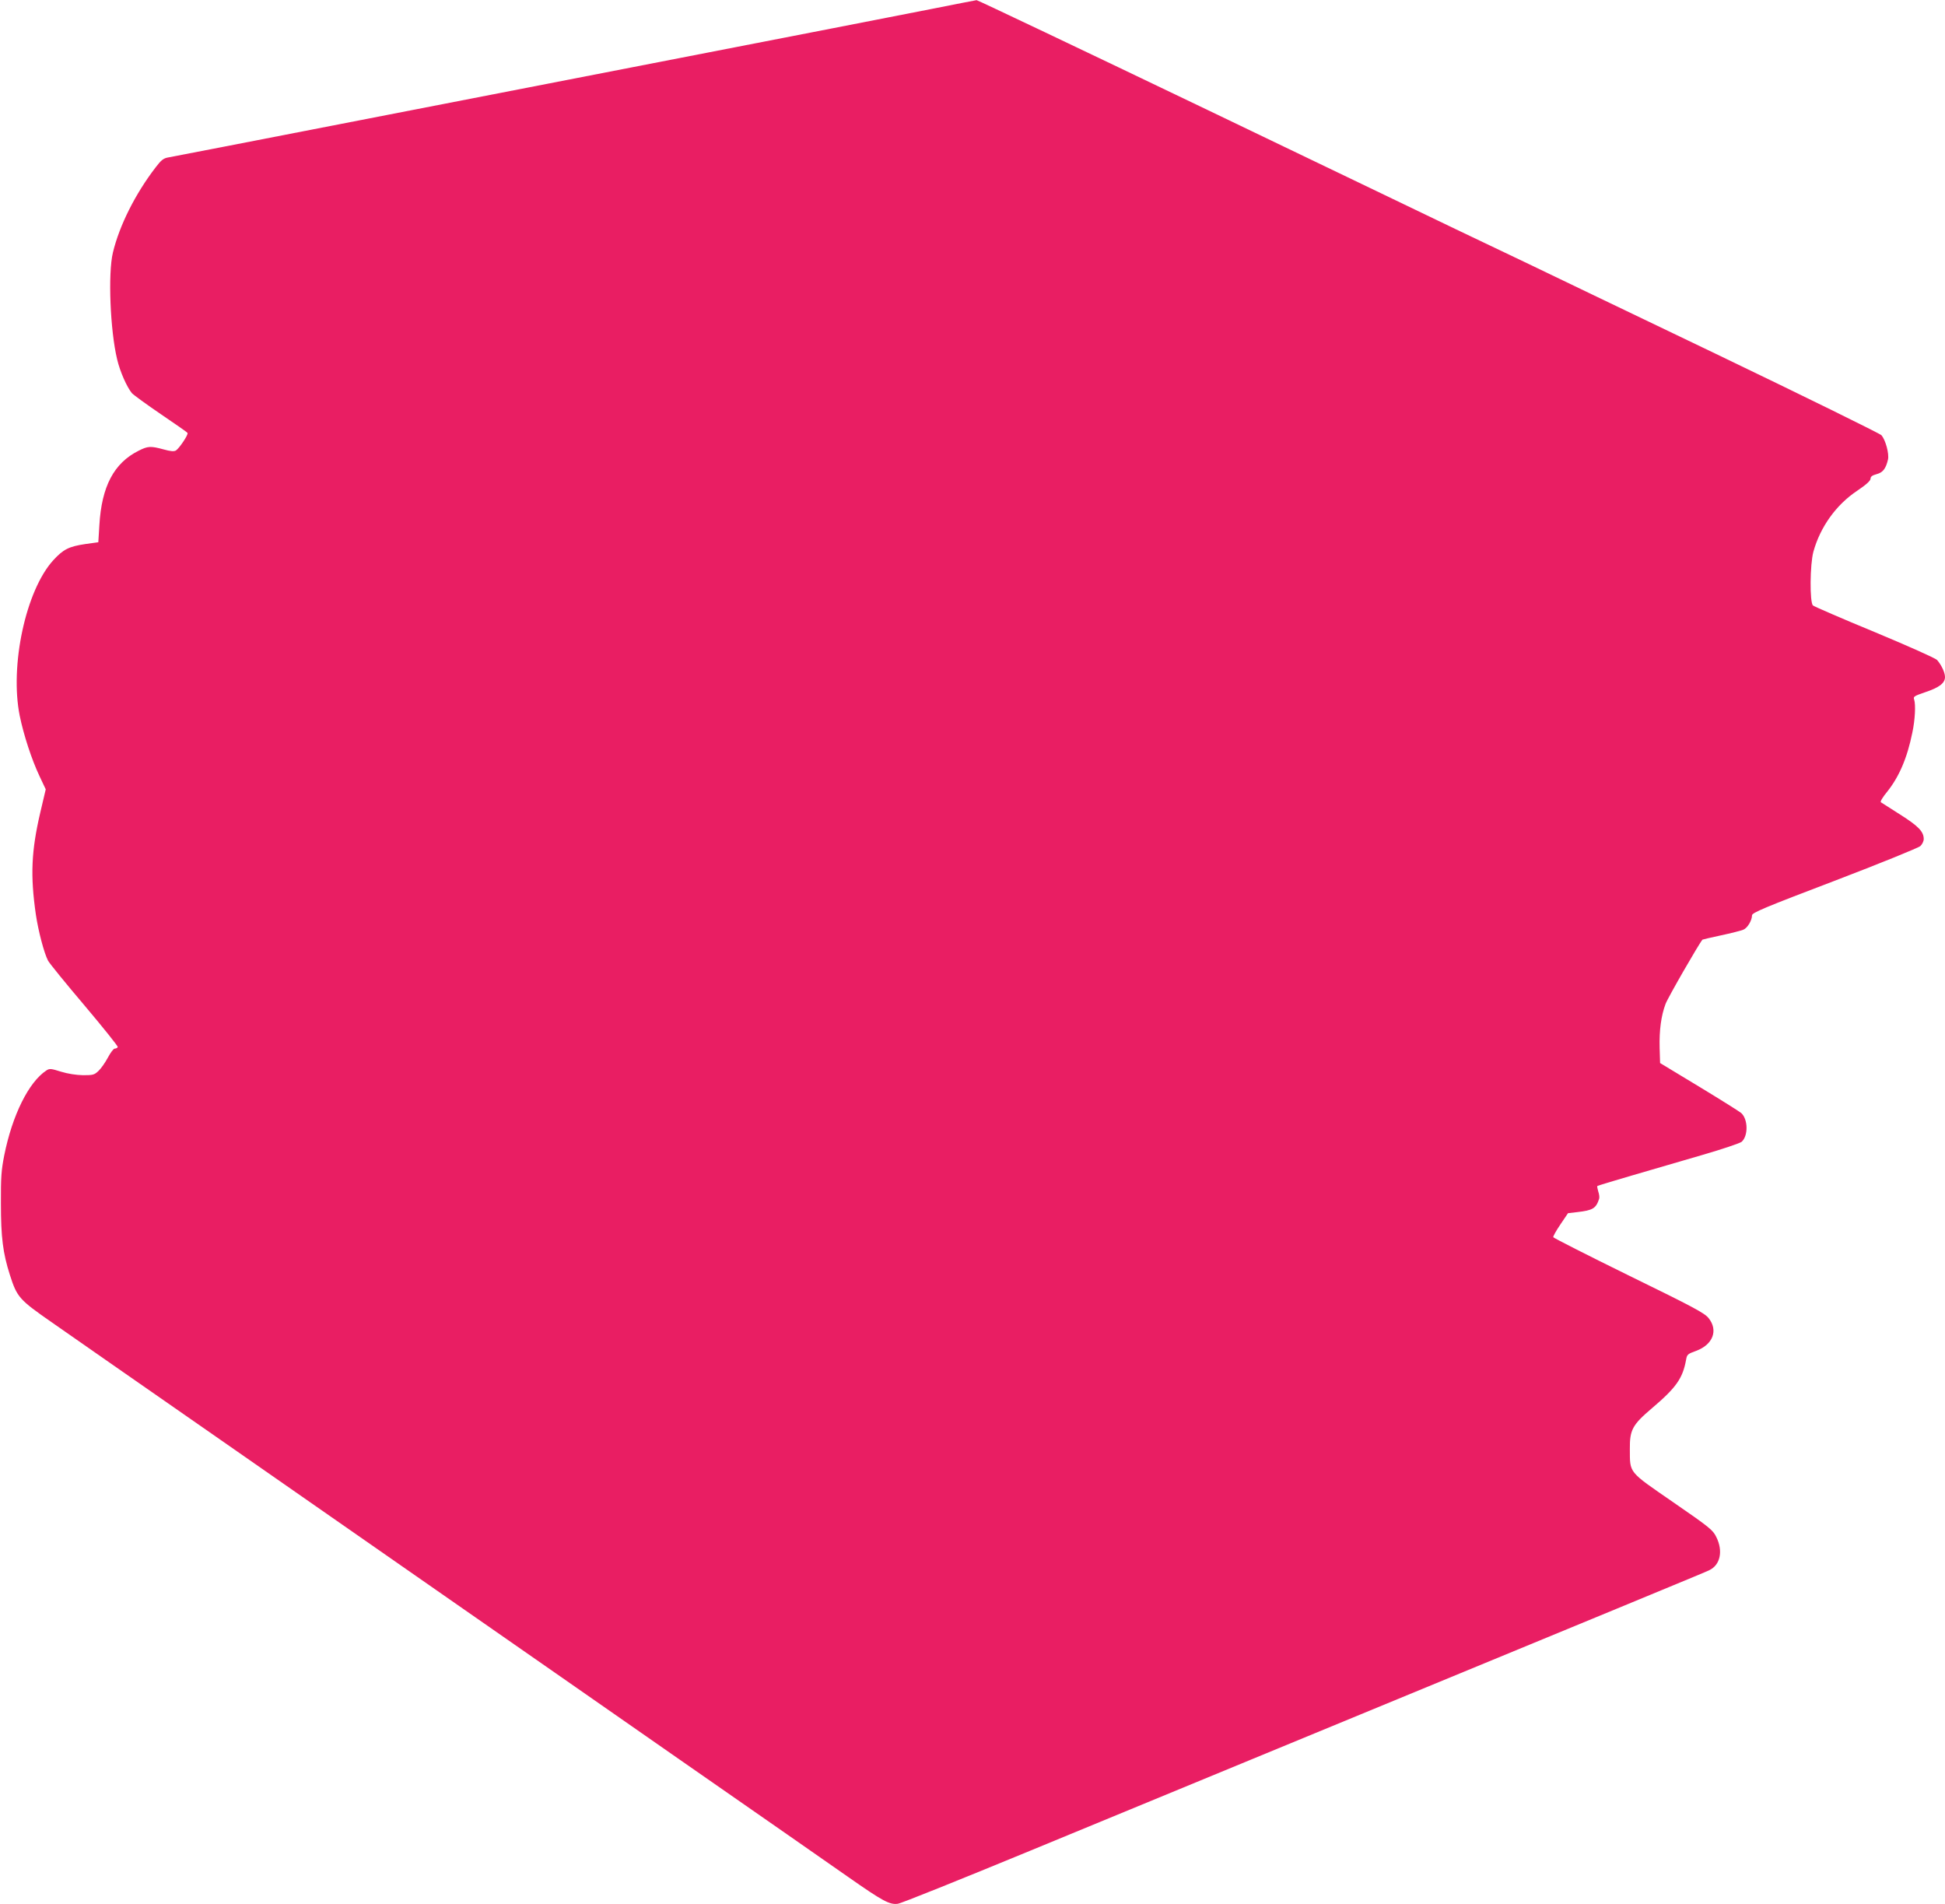
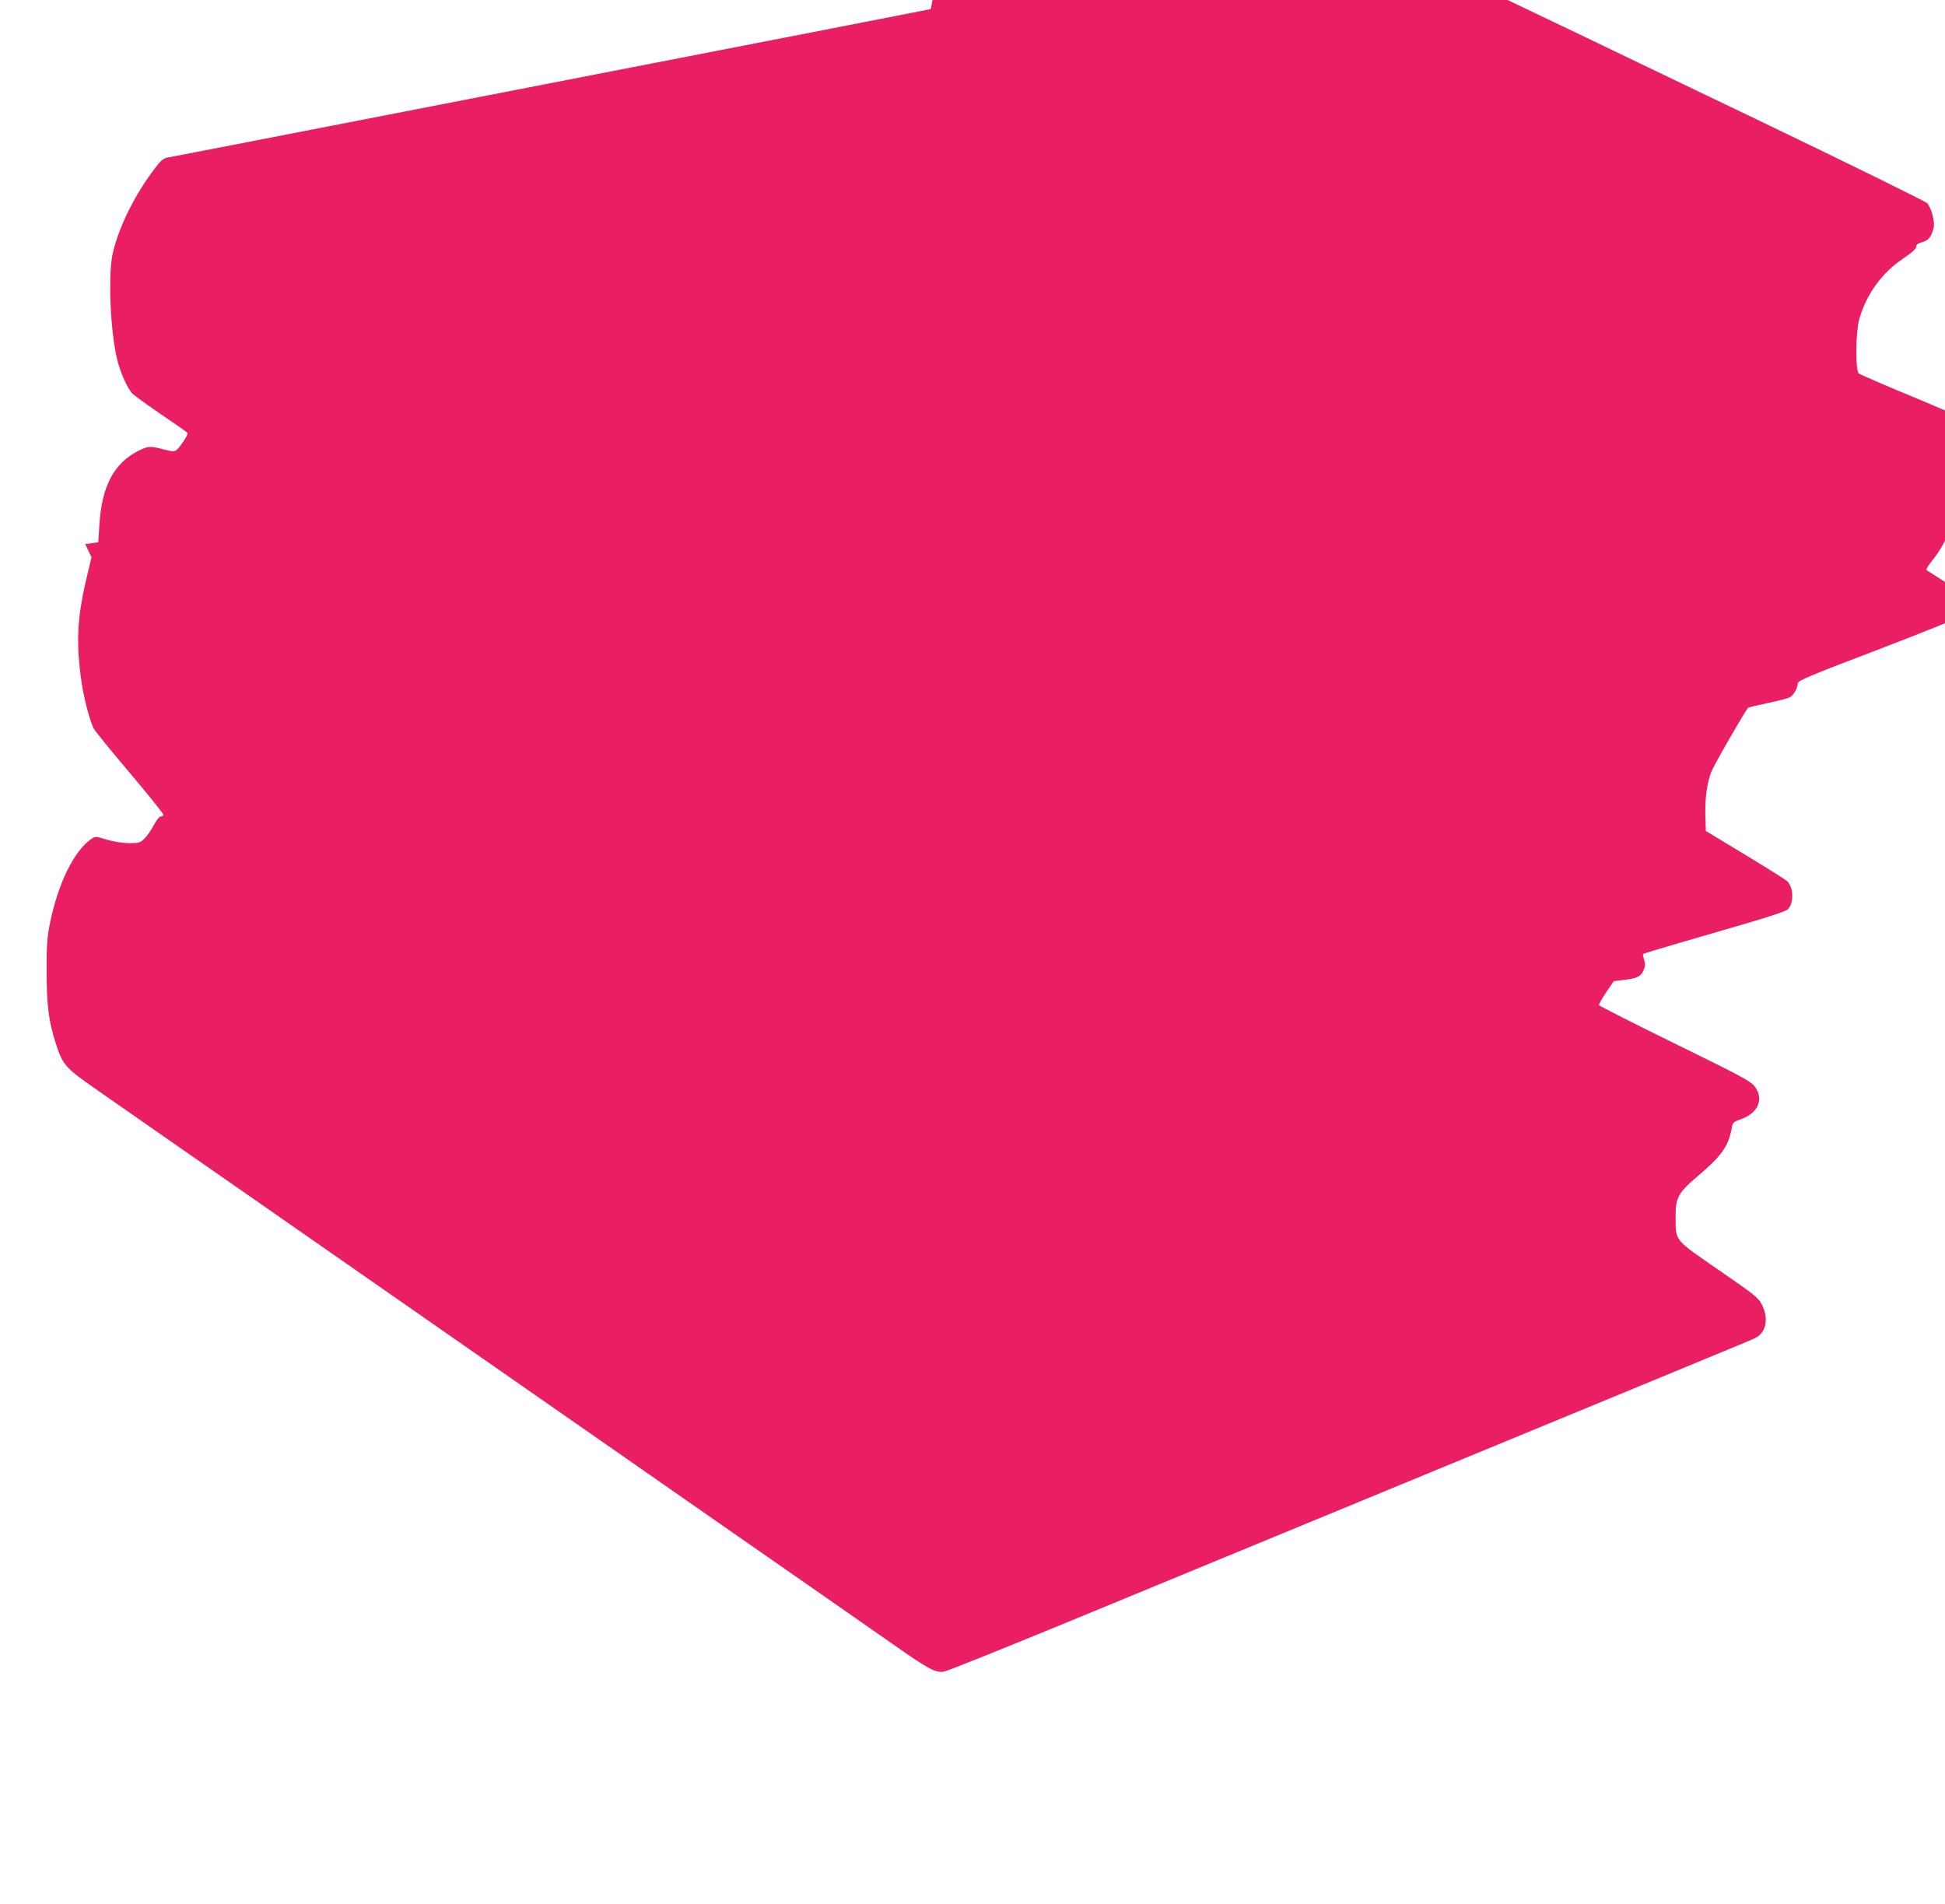
<svg xmlns="http://www.w3.org/2000/svg" version="1.0" width="1280pt" height="1253pt" viewBox="0 0 1280 1253" preserveAspectRatio="xMidYMid meet">
  <g transform="translate(0,1253) scale(0.1,-0.1)" fill="#e91e63" stroke="none">
-     <path d="M6125 12470 c-159 -31 -454 -89 -655 -128 -347 -68 -3296 -641 -3995 -777 -181 -35 -347 -67 -368 -71 -30 -5 -46 -17 -81 -63 -135 -175 -240 -384 -283 -563 -33 -137 -18 -513 28 -703 19 -81 64 -182 97 -222 11 -12 96 -74 190 -138 94 -64 174 -119 176 -124 7 -10 -54 -101 -76 -115 -13 -8 -35 -6 -82 7 -85 23 -103 22 -164 -9 -162 -81 -243 -234 -258 -489 l-7 -113 -86 -12 c-107 -16 -144 -34 -210 -106 -181 -198 -288 -694 -221 -1025 26 -126 78 -286 130 -396 l41 -87 -36 -153 c-59 -253 -66 -414 -29 -671 16 -108 54 -253 80 -303 8 -16 116 -149 240 -295 123 -146 222 -269 219 -274 -4 -6 -12 -10 -20 -10 -8 0 -28 -27 -45 -59 -17 -32 -45 -72 -61 -87 -28 -27 -37 -29 -102 -29 -46 1 -99 9 -145 23 -67 21 -76 22 -97 8 -116 -76 -224 -294 -277 -558 -19 -96 -23 -144 -22 -318 0 -221 13 -325 59 -469 47 -147 61 -163 277 -313 106 -74 602 -420 1103 -768 501 -349 1182 -823 1515 -1055 333 -232 1015 -706 1515 -1055 501 -348 1000 -696 1110 -773 223 -156 270 -182 324 -174 20 2 410 159 866 347 4373 1804 4430 1827 4474 1848 72 34 92 126 46 218 -23 47 -43 63 -285 230 -297 205 -283 188 -284 349 -1 126 16 159 147 270 159 135 201 196 223 317 6 35 10 39 66 59 111 41 147 135 82 216 -27 33 -97 71 -525 280 -271 133 -495 247 -497 252 -2 5 19 43 47 84 l50 74 60 7 c104 12 124 24 145 88 3 10 0 31 -6 48 -5 17 -8 33 -6 36 3 2 103 33 224 68 120 35 329 96 463 135 135 39 253 79 263 88 44 40 42 148 -3 189 -10 9 -134 87 -276 173 l-258 156 -3 100 c-3 116 10 212 39 289 14 39 220 397 243 423 1 1 55 14 121 28 66 14 132 31 147 37 27 10 58 61 58 95 0 17 83 52 543 227 298 114 552 217 565 229 12 11 22 32 22 46 0 49 -35 85 -155 161 -65 41 -122 78 -127 81 -6 4 13 35 42 70 78 98 131 220 165 388 18 84 23 184 12 218 -7 19 -1 23 75 49 90 30 128 59 128 99 0 30 -24 80 -52 112 -11 12 -186 90 -411 184 -216 89 -398 168 -406 175 -22 20 -20 270 3 354 45 162 149 308 287 400 61 41 89 67 89 80 0 14 11 22 40 30 42 11 61 37 75 97 8 38 -16 127 -43 159 -10 11 -504 254 -1097 539 -594 285 -1145 549 -1225 588 -151 72 -284 136 -480 229 -63 31 -796 382 -1628 782 -832 399 -1518 725 -1525 725 -7 -1 -142 -27 -302 -59z" />
+     <path d="M6125 12470 c-159 -31 -454 -89 -655 -128 -347 -68 -3296 -641 -3995 -777 -181 -35 -347 -67 -368 -71 -30 -5 -46 -17 -81 -63 -135 -175 -240 -384 -283 -563 -33 -137 -18 -513 28 -703 19 -81 64 -182 97 -222 11 -12 96 -74 190 -138 94 -64 174 -119 176 -124 7 -10 -54 -101 -76 -115 -13 -8 -35 -6 -82 7 -85 23 -103 22 -164 -9 -162 -81 -243 -234 -258 -489 l-7 -113 -86 -12 l41 -87 -36 -153 c-59 -253 -66 -414 -29 -671 16 -108 54 -253 80 -303 8 -16 116 -149 240 -295 123 -146 222 -269 219 -274 -4 -6 -12 -10 -20 -10 -8 0 -28 -27 -45 -59 -17 -32 -45 -72 -61 -87 -28 -27 -37 -29 -102 -29 -46 1 -99 9 -145 23 -67 21 -76 22 -97 8 -116 -76 -224 -294 -277 -558 -19 -96 -23 -144 -22 -318 0 -221 13 -325 59 -469 47 -147 61 -163 277 -313 106 -74 602 -420 1103 -768 501 -349 1182 -823 1515 -1055 333 -232 1015 -706 1515 -1055 501 -348 1000 -696 1110 -773 223 -156 270 -182 324 -174 20 2 410 159 866 347 4373 1804 4430 1827 4474 1848 72 34 92 126 46 218 -23 47 -43 63 -285 230 -297 205 -283 188 -284 349 -1 126 16 159 147 270 159 135 201 196 223 317 6 35 10 39 66 59 111 41 147 135 82 216 -27 33 -97 71 -525 280 -271 133 -495 247 -497 252 -2 5 19 43 47 84 l50 74 60 7 c104 12 124 24 145 88 3 10 0 31 -6 48 -5 17 -8 33 -6 36 3 2 103 33 224 68 120 35 329 96 463 135 135 39 253 79 263 88 44 40 42 148 -3 189 -10 9 -134 87 -276 173 l-258 156 -3 100 c-3 116 10 212 39 289 14 39 220 397 243 423 1 1 55 14 121 28 66 14 132 31 147 37 27 10 58 61 58 95 0 17 83 52 543 227 298 114 552 217 565 229 12 11 22 32 22 46 0 49 -35 85 -155 161 -65 41 -122 78 -127 81 -6 4 13 35 42 70 78 98 131 220 165 388 18 84 23 184 12 218 -7 19 -1 23 75 49 90 30 128 59 128 99 0 30 -24 80 -52 112 -11 12 -186 90 -411 184 -216 89 -398 168 -406 175 -22 20 -20 270 3 354 45 162 149 308 287 400 61 41 89 67 89 80 0 14 11 22 40 30 42 11 61 37 75 97 8 38 -16 127 -43 159 -10 11 -504 254 -1097 539 -594 285 -1145 549 -1225 588 -151 72 -284 136 -480 229 -63 31 -796 382 -1628 782 -832 399 -1518 725 -1525 725 -7 -1 -142 -27 -302 -59z" />
  </g>
</svg>